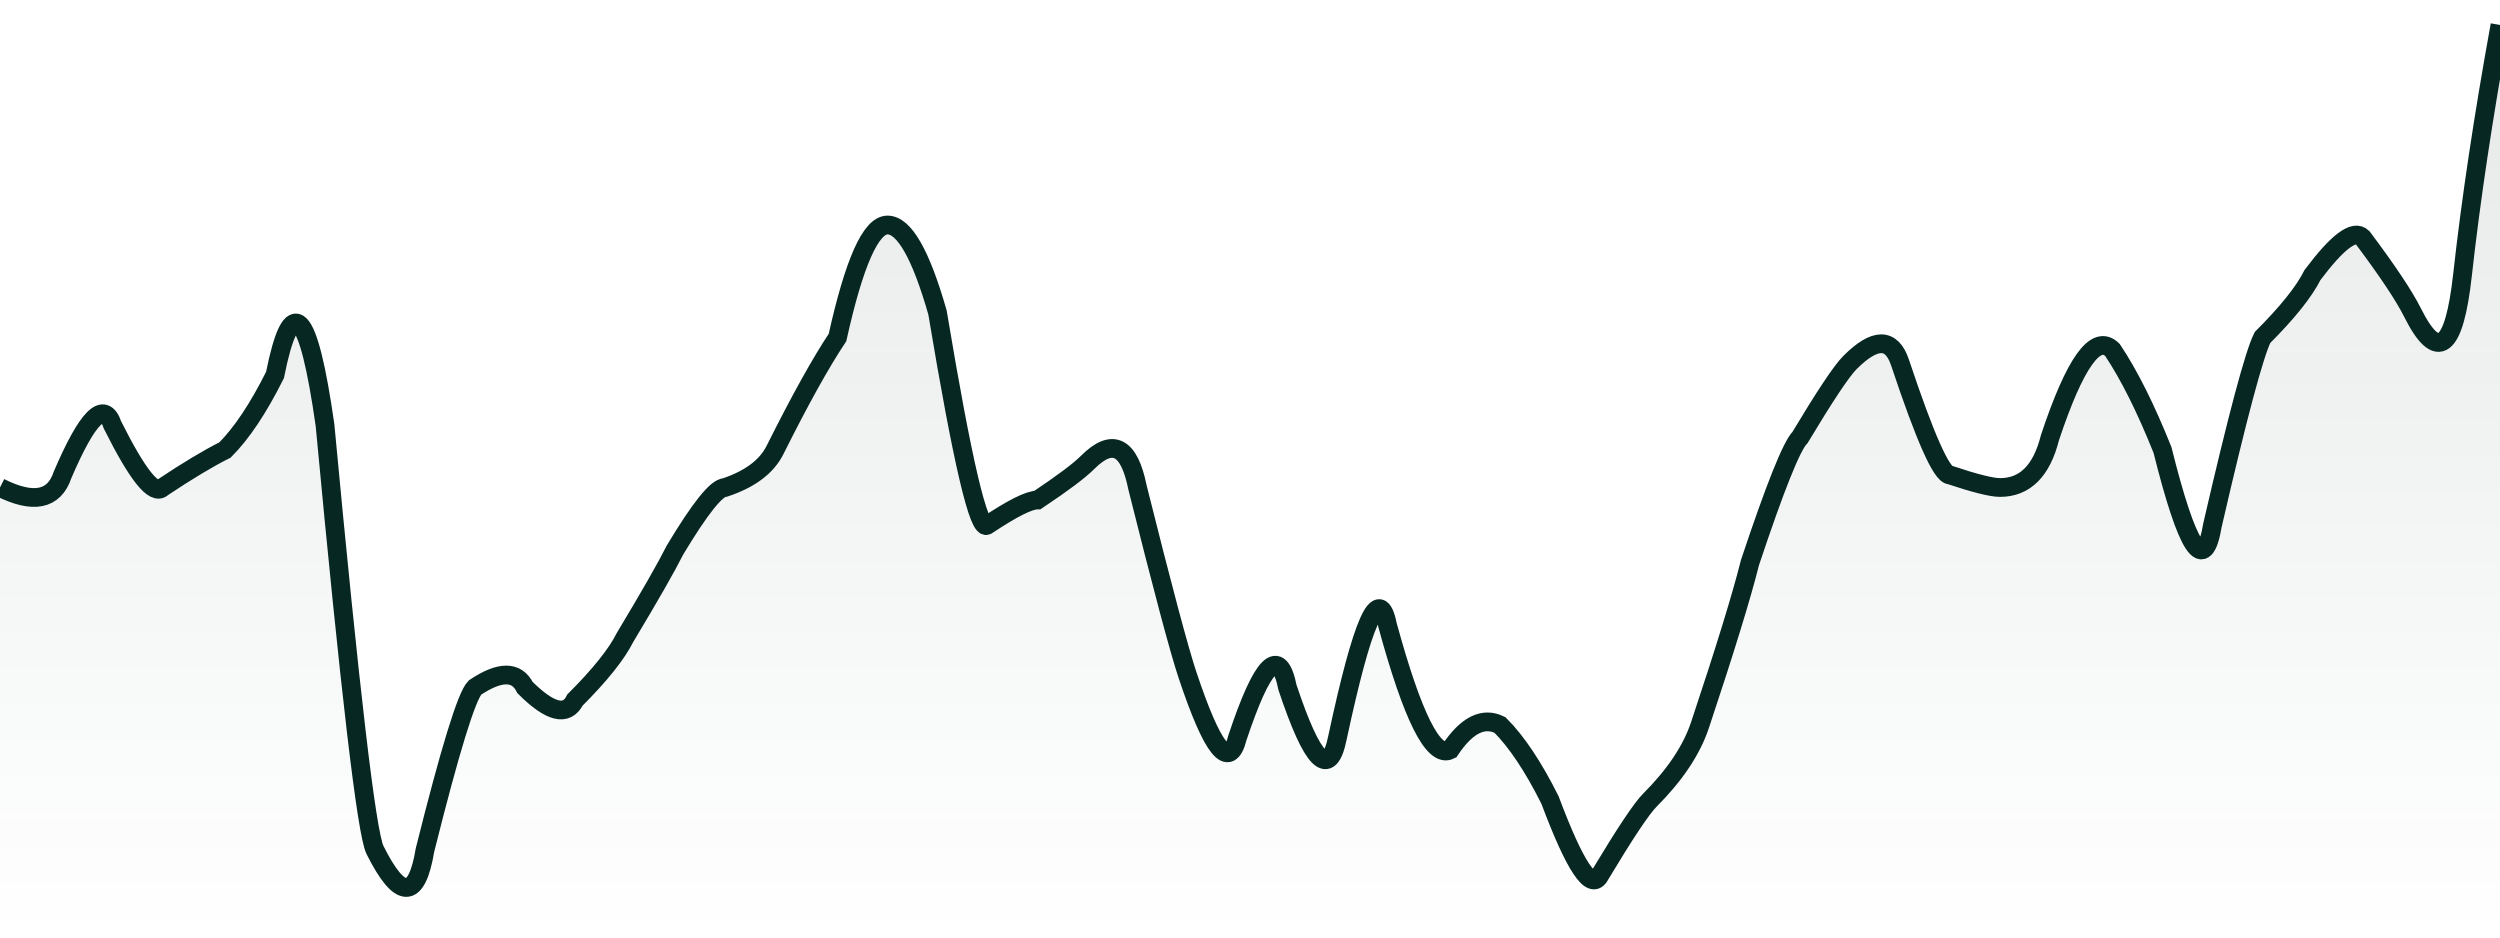
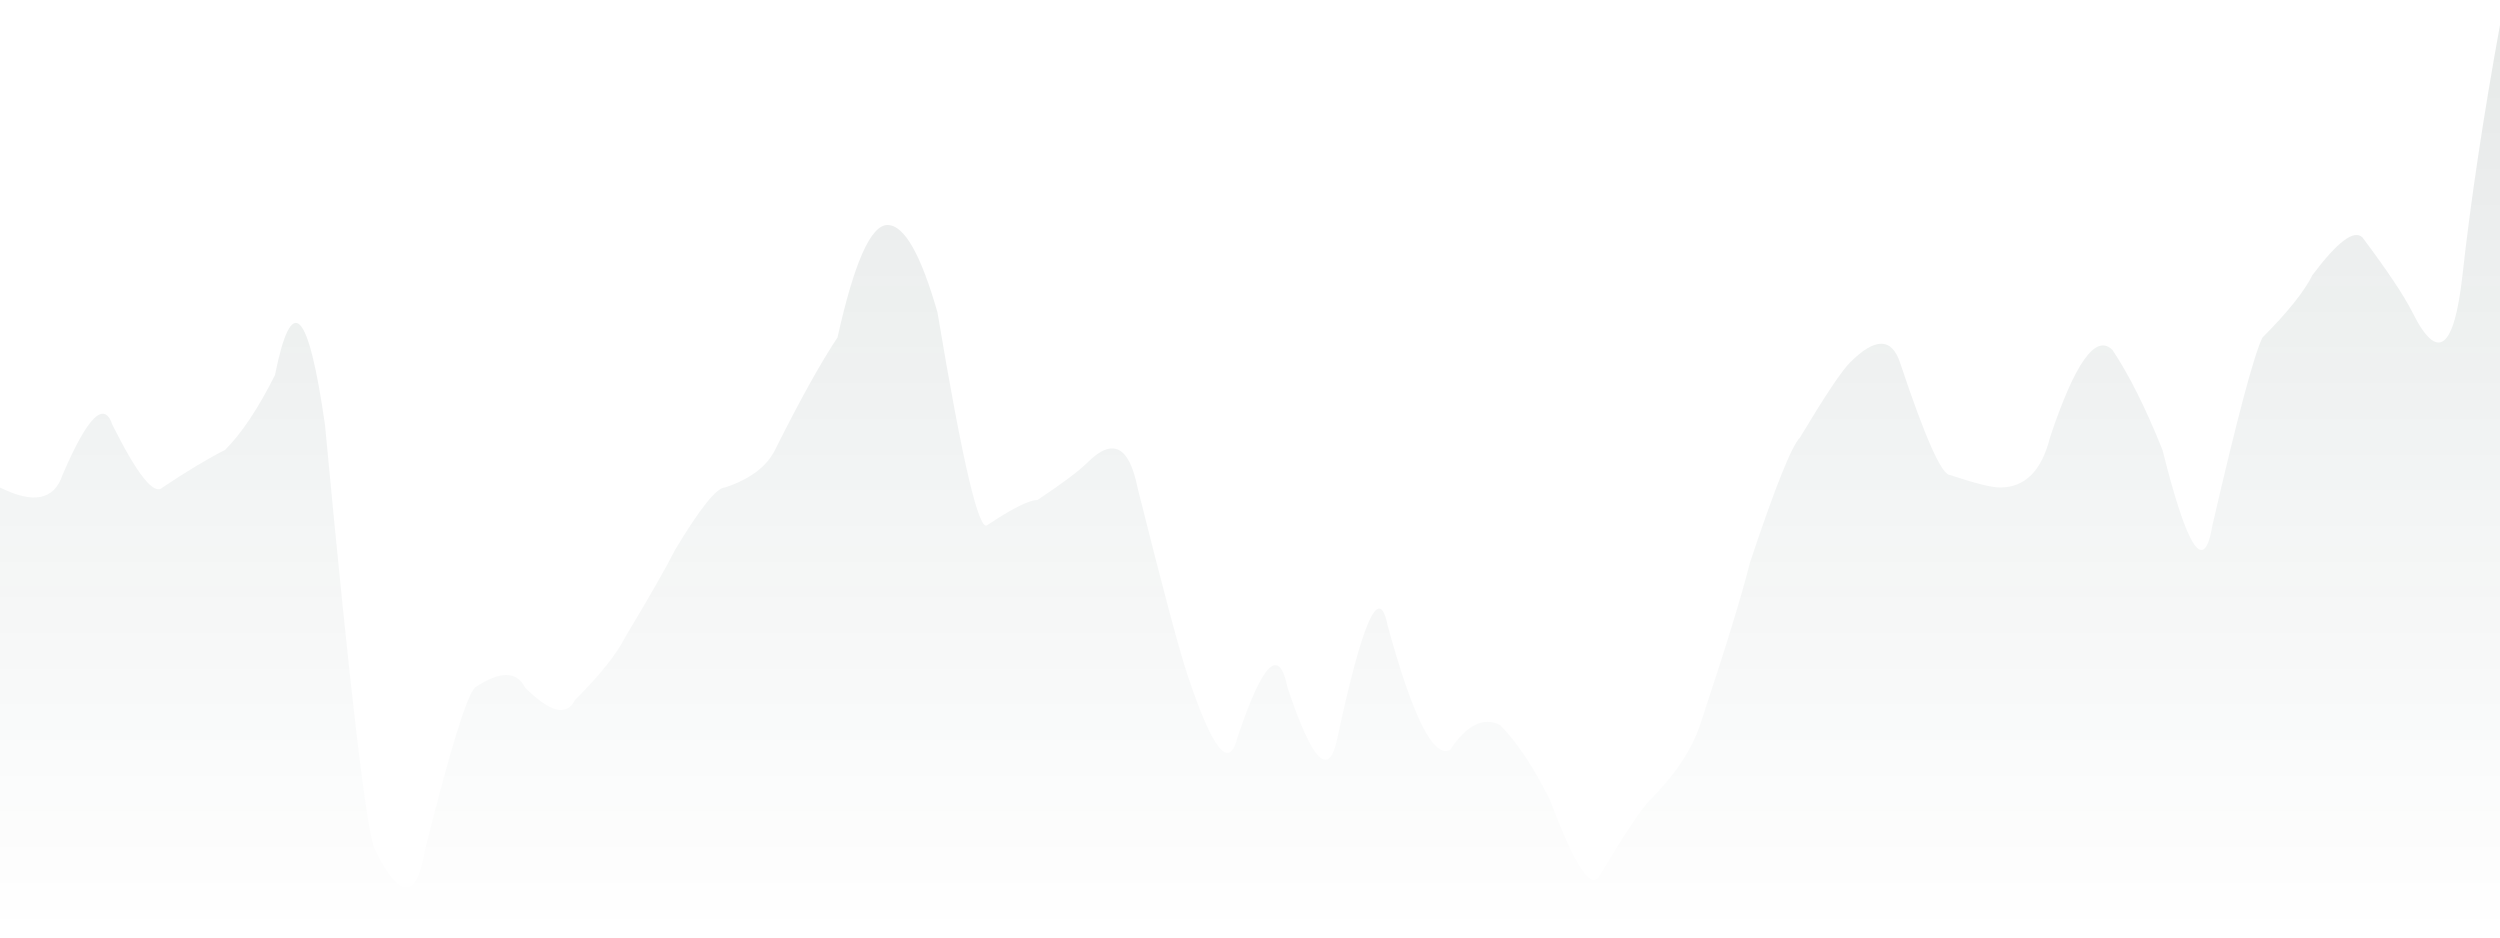
<svg xmlns="http://www.w3.org/2000/svg" viewBox="0 0 200 75" width="200" height="75">
  <defs>
    <linearGradient id="g" x1="0" y1="0" x2="0" y2="1">
      <stop offset="0%" stop-color="#072723" stop-opacity="0.1" />
      <stop offset="100%" stop-color="#072723" stop-opacity="0" />
    </linearGradient>
  </defs>
  <path d="M 0,39 Q 4,41 5,38 Q 8,31 9,34 Q 12,40 13,39 Q 16,37 18,36 Q 20,34 22,30 Q 24,20 26,34 Q 29,66 30,68 Q 33,74 34,68 Q 37,56 38,55 Q 41,53 42,55 Q 45,58 46,56 Q 49,53 50,51 Q 53,46 54,44 Q 57,39 58,39 Q 61,38 62,36 Q 65,30 67,27 Q 69,18 71,18 Q 73,18 75,25 Q 78,43 79,42 Q 82,40 83,40 Q 86,38 87,37 Q 90,34 91,39 Q 94,51 95,54 Q 98,63 99,59 Q 102,50 103,55 Q 106,64 107,59 Q 110,45 111,50 Q 114,61 116,60 Q 118,57 120,58 Q 122,60 124,64 Q 127,72 128,70 Q 131,65 132,64 Q 135,61 136,58 Q 139,49 140,45 Q 143,36 144,35 Q 147,30 148,29 Q 151,26 152,29 Q 155,38 156,38 Q 159,39 160,39 Q 163,39 164,35 Q 167,26 169,28 Q 171,31 173,36 Q 176,48 177,42 Q 180,29 181,27 Q 184,24 185,22 Q 188,18 189,19 Q 192,23 193,25 Q 196,31 197,22 T 200,2 L 200,75 L 0,75 Z" fill="url(#g)" />
-   <path d="M 0,39 Q 4,41 5,38 Q 8,31 9,34 Q 12,40 13,39 Q 16,37 18,36 Q 20,34 22,30 Q 24,20 26,34 Q 29,66 30,68 Q 33,74 34,68 Q 37,56 38,55 Q 41,53 42,55 Q 45,58 46,56 Q 49,53 50,51 Q 53,46 54,44 Q 57,39 58,39 Q 61,38 62,36 Q 65,30 67,27 Q 69,18 71,18 Q 73,18 75,25 Q 78,43 79,42 Q 82,40 83,40 Q 86,38 87,37 Q 90,34 91,39 Q 94,51 95,54 Q 98,63 99,59 Q 102,50 103,55 Q 106,64 107,59 Q 110,45 111,50 Q 114,61 116,60 Q 118,57 120,58 Q 122,60 124,64 Q 127,72 128,70 Q 131,65 132,64 Q 135,61 136,58 Q 139,49 140,45 Q 143,36 144,35 Q 147,30 148,29 Q 151,26 152,29 Q 155,38 156,38 Q 159,39 160,39 Q 163,39 164,35 Q 167,26 169,28 Q 171,31 173,36 Q 176,48 177,42 Q 180,29 181,27 Q 184,24 185,22 Q 188,18 189,19 Q 192,23 193,25 Q 196,31 197,22 T 200,2" fill="none" stroke="#072723" stroke-width="1.5" />
</svg>